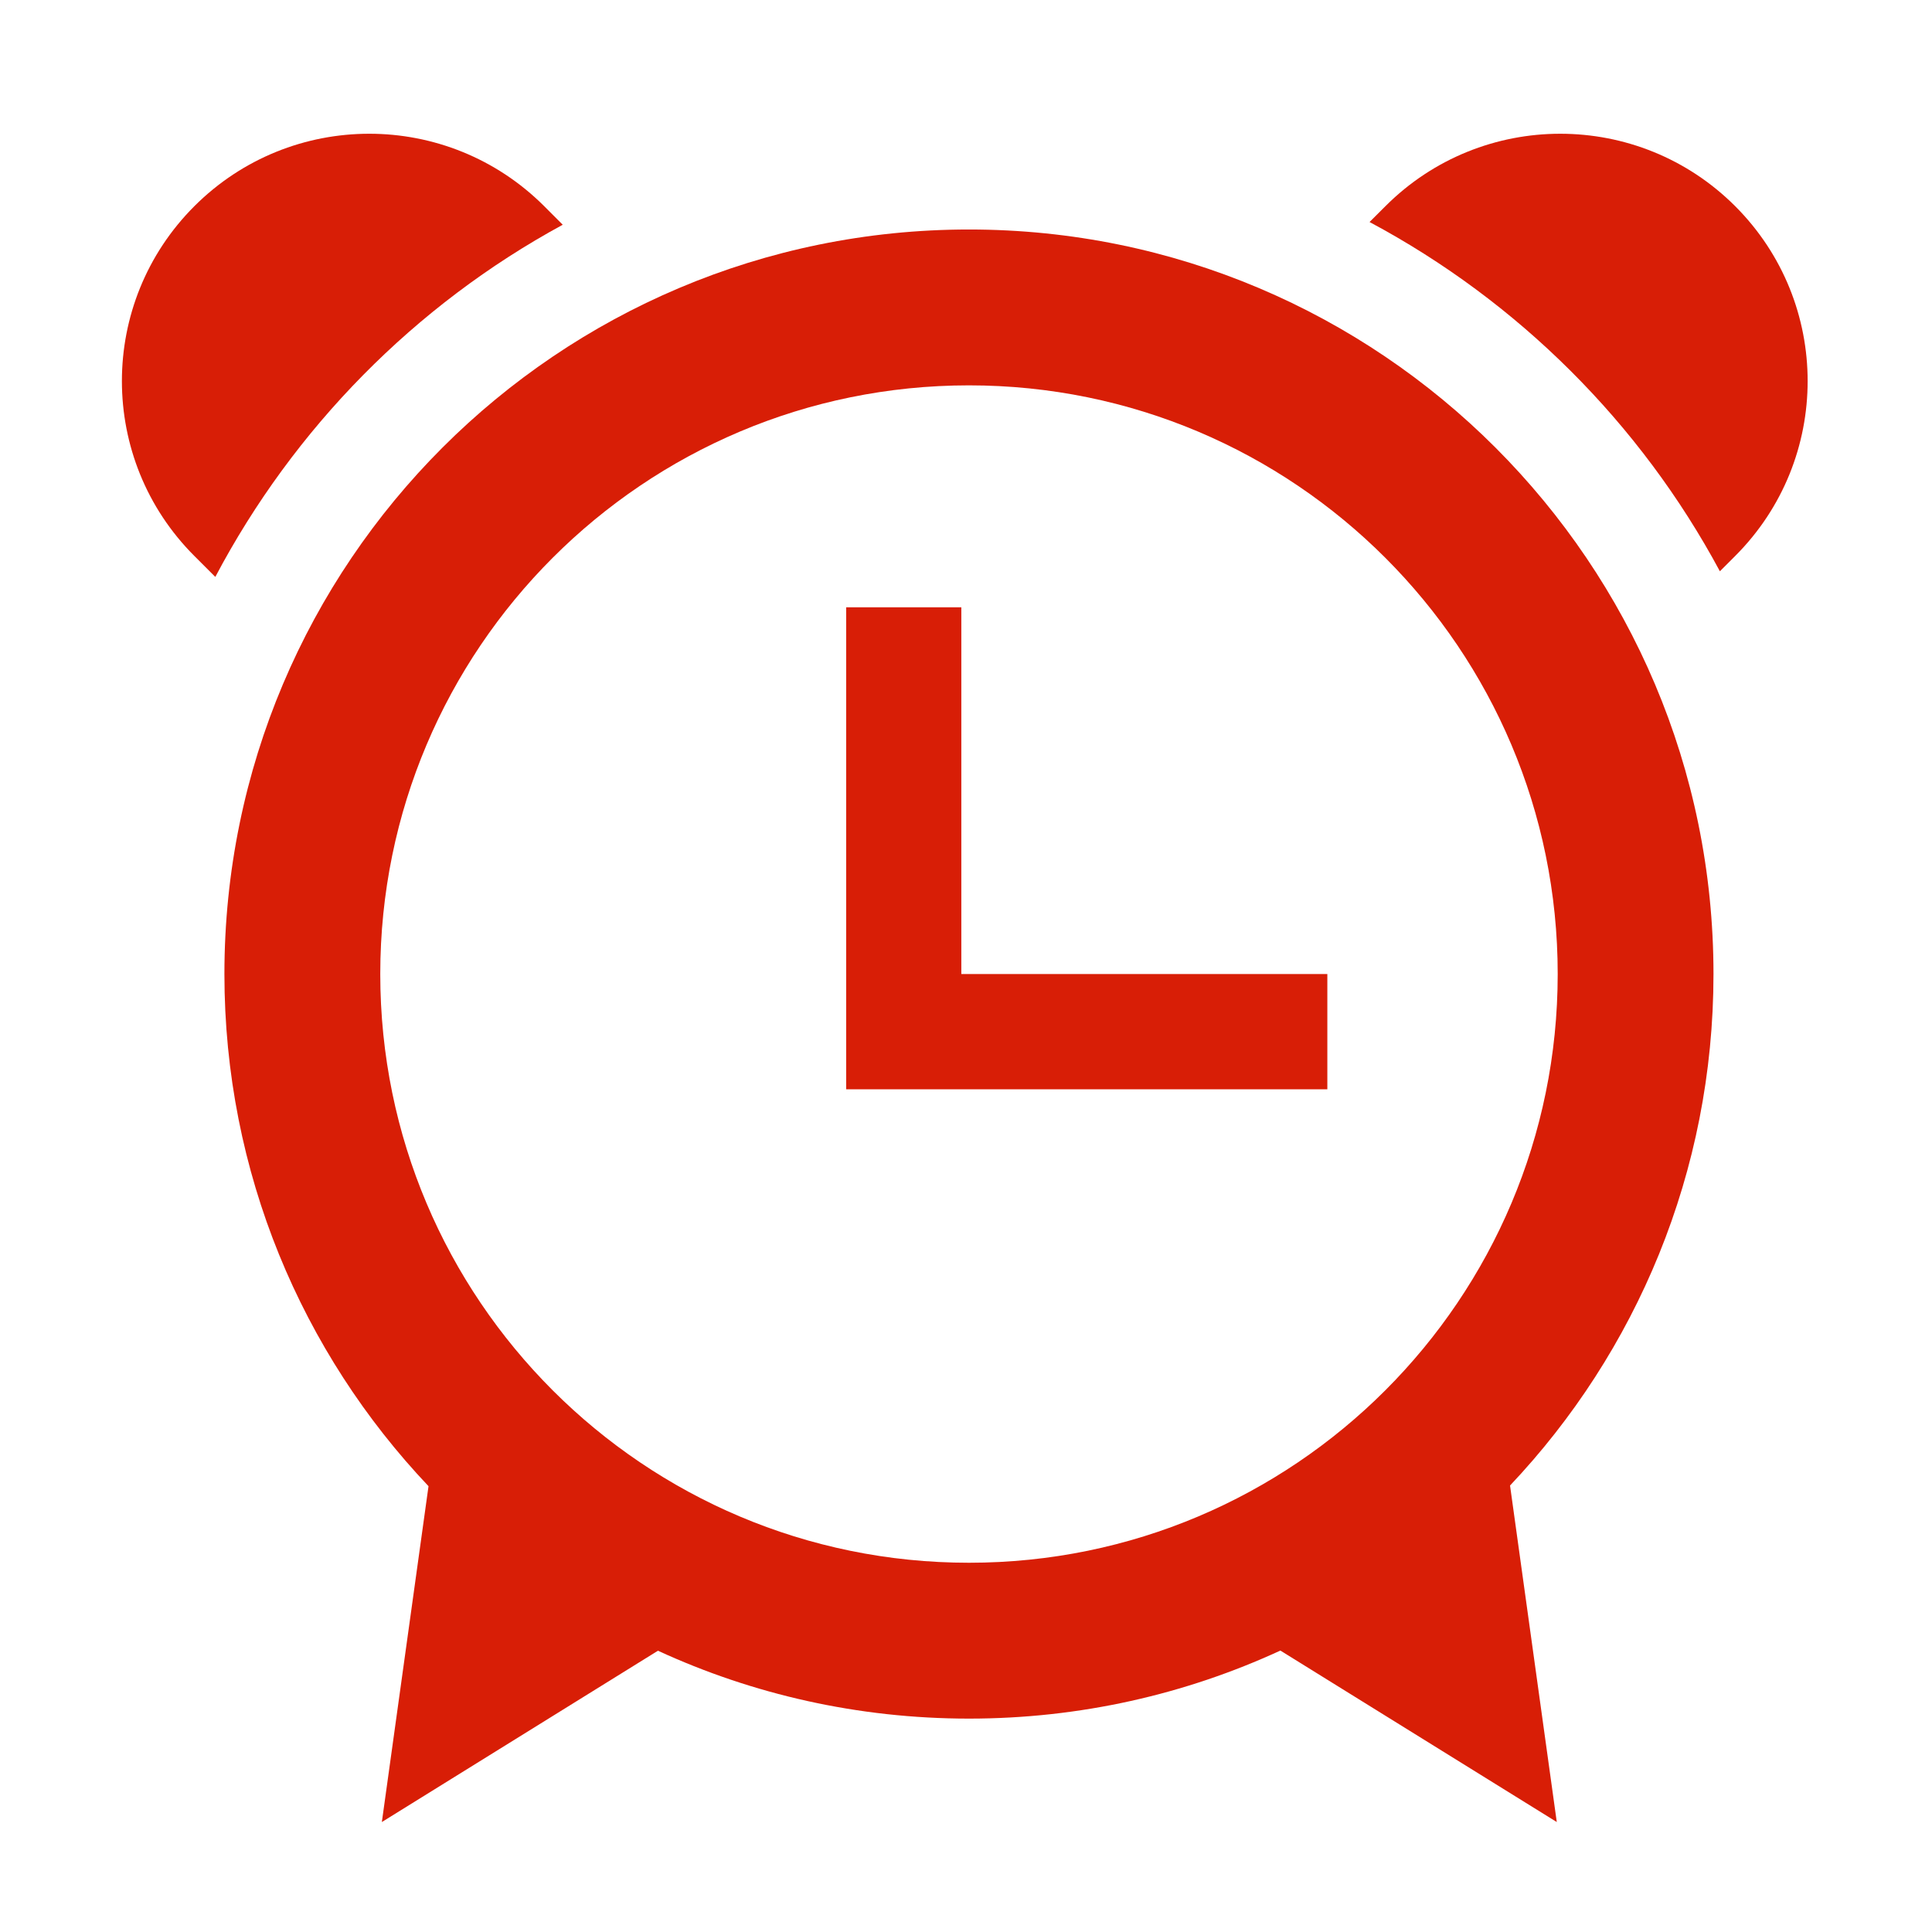
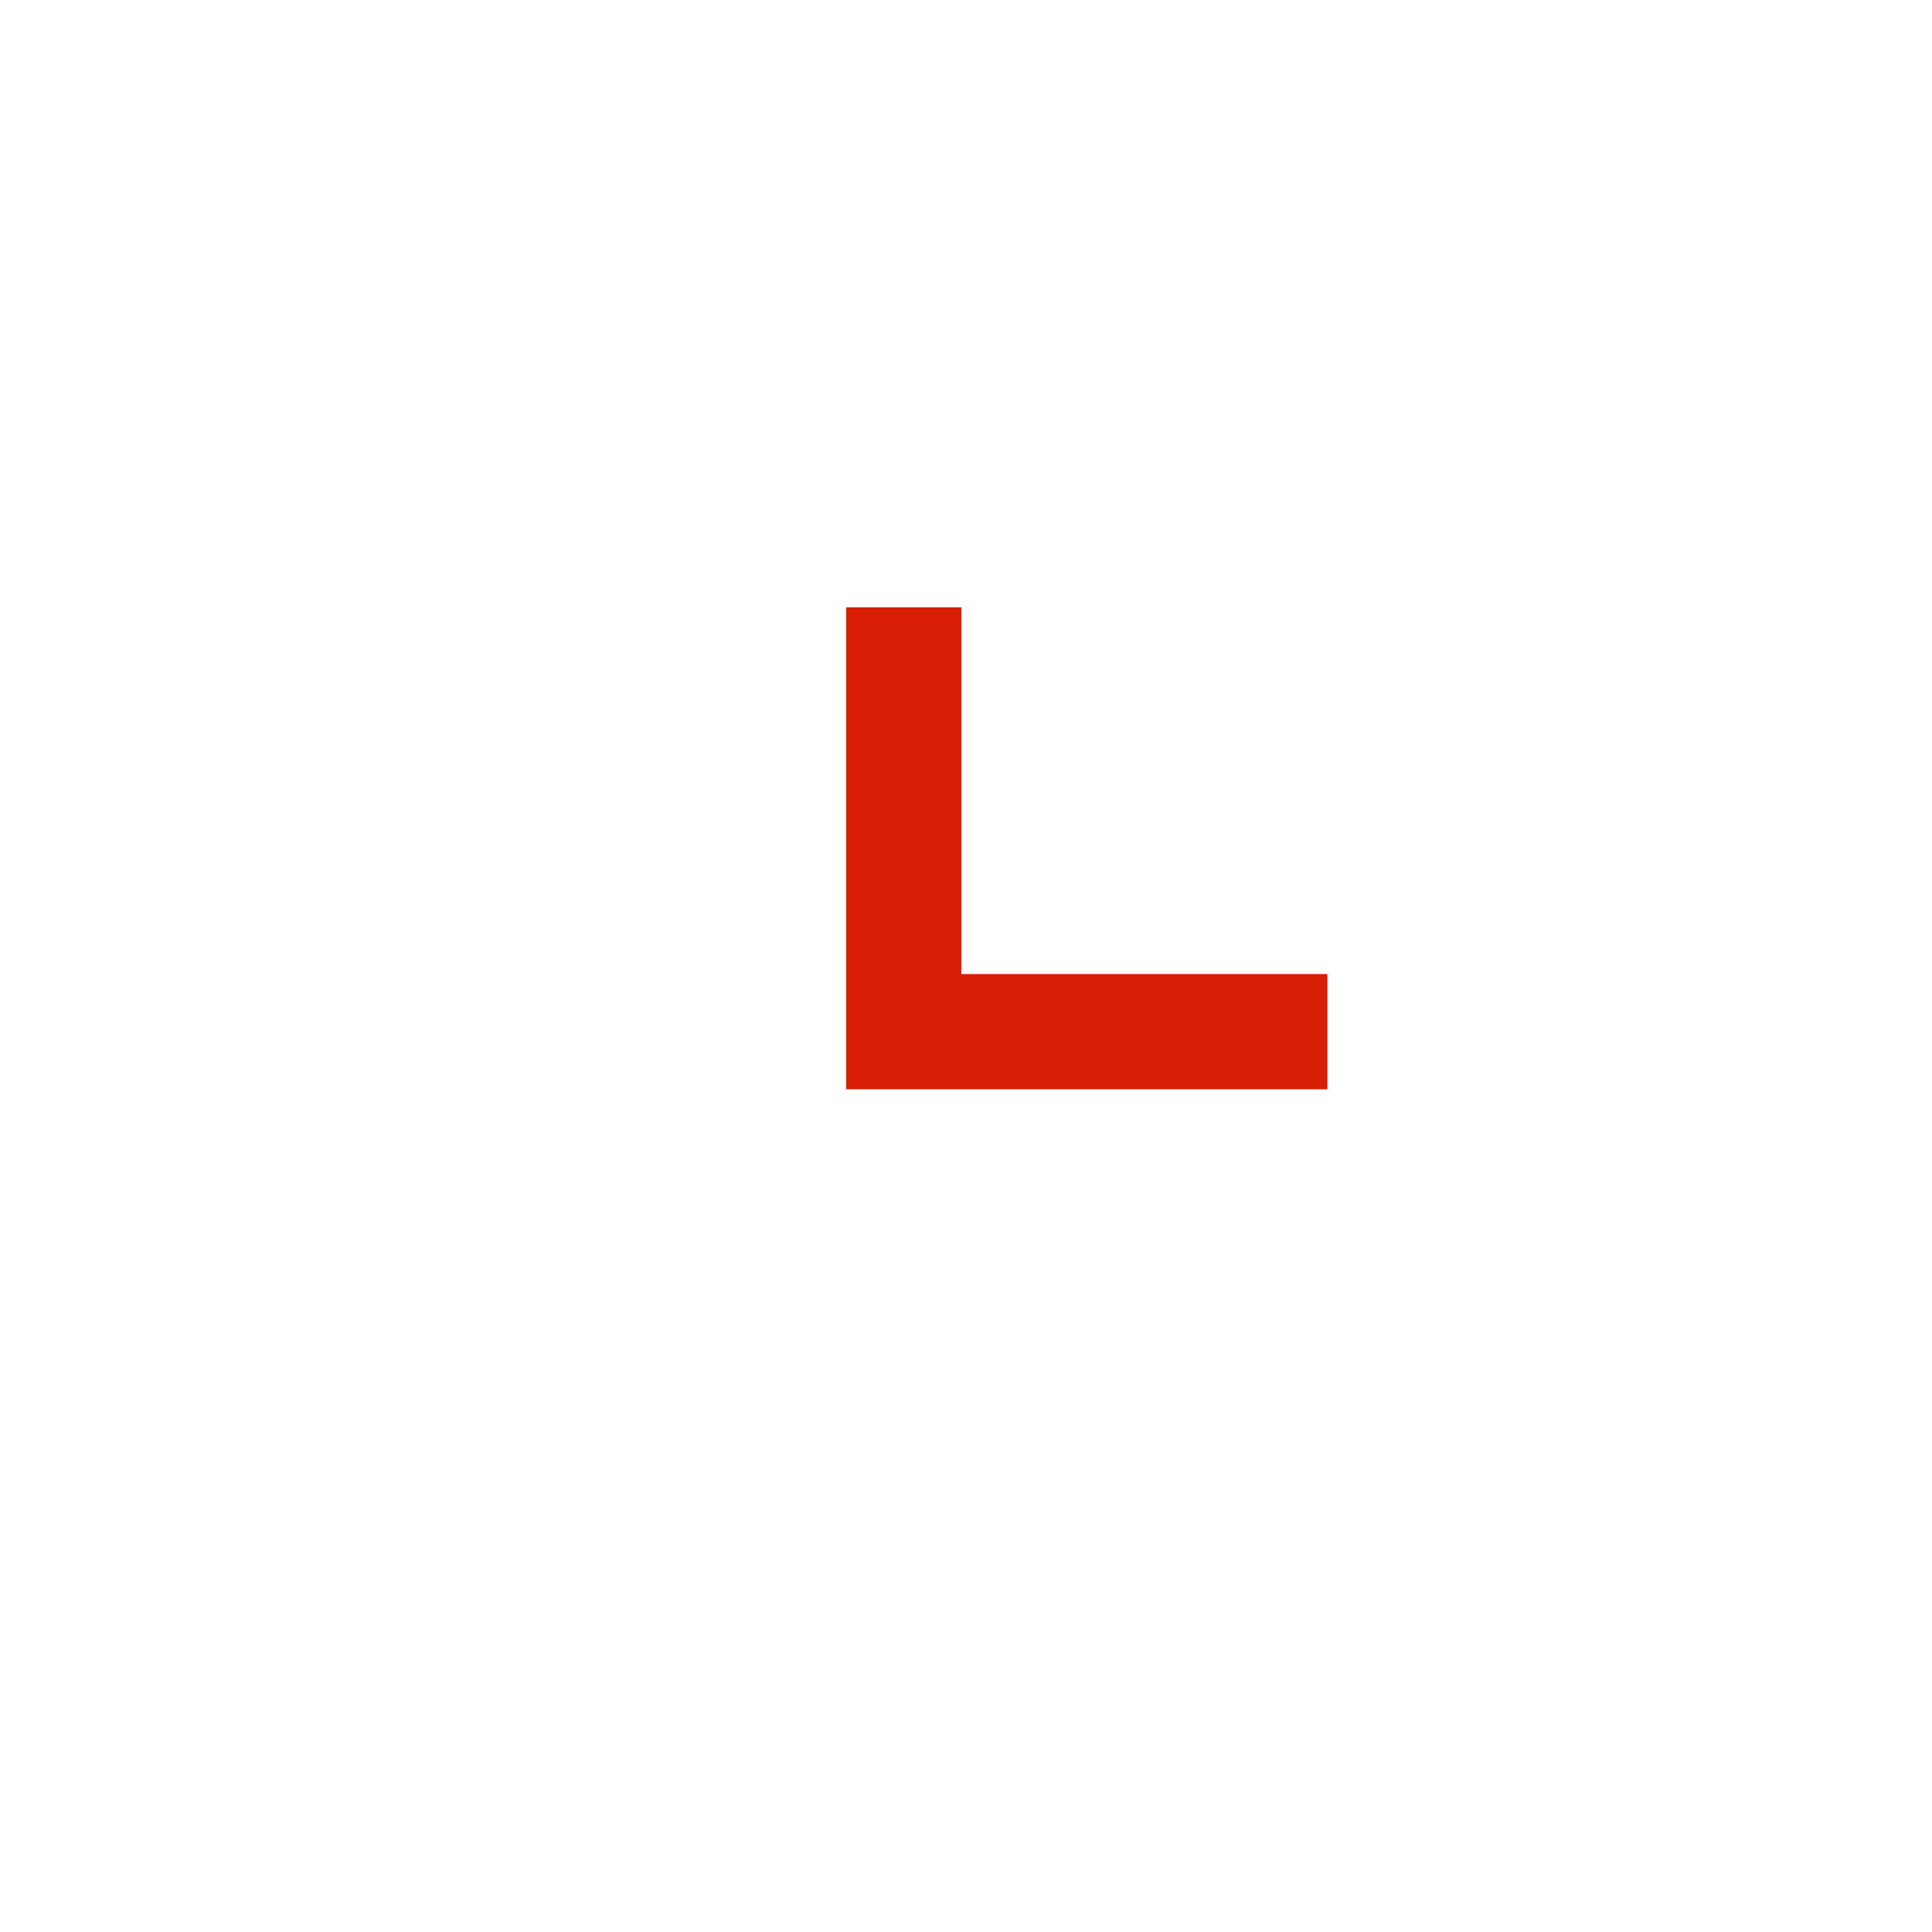
<svg xmlns="http://www.w3.org/2000/svg" t="1516343592000" class="icon" style="" viewBox="0 0 1024 1024" version="1.1" p-id="1483" width="200" height="200">
  <defs>
    <style type="text/css" />
  </defs>
-   <path d="M919.695 109.289c-51.195-51.196-134.22-51.196-185.378-0.019l-8.424 8.405c78.68 42.009 143.484 106.547 185.682 185.111l8.121-8.12C970.89 243.472 970.89 160.483 919.695 109.289z" p-id="1484" fill="#d81e06" />
-   <path d="M298.26 119.123l-9.835-9.854c-51.234-51.177-134.221-51.177-185.416 0.019-51.196 51.195-51.196 134.183 0 185.378l11.111 11.112C155.767 226.889 219.923 161.703 298.26 119.123z" p-id="1485" fill="#d81e06" />
-   <path d="M513.583 121.639c-217.953 0-394.639 176.686-394.639 394.62 0 105.171 41.132 200.717 108.179 271.449l-24.733 178.006 146.336-90.797c50.168 23.095 106.007 35.981 164.859 35.981 58.924 0 114.825-12.917 165.036-36.066l146.501 90.882L800.352 787.358c66.841-70.696 107.83-166.1 107.83-271.099C908.182 298.325 731.534 121.639 513.583 121.639zM513.583 828.292c-172.323 0-312.033-139.672-312.033-312.033 0-172.322 139.71-312.013 312.033-312.013 172.361 0 312.033 139.692 312.033 312.013C825.615 688.62 685.942 828.292 513.583 828.292z" p-id="1486" fill="#d81e06" />
  <path d="M509.522 321.884 448.492 321.884 448.492 516.259 448.492 576.889 448.492 577.347 703.516 577.347 703.516 516.259 509.522 516.259Z" p-id="1487" fill="#d81e06" />
</svg>